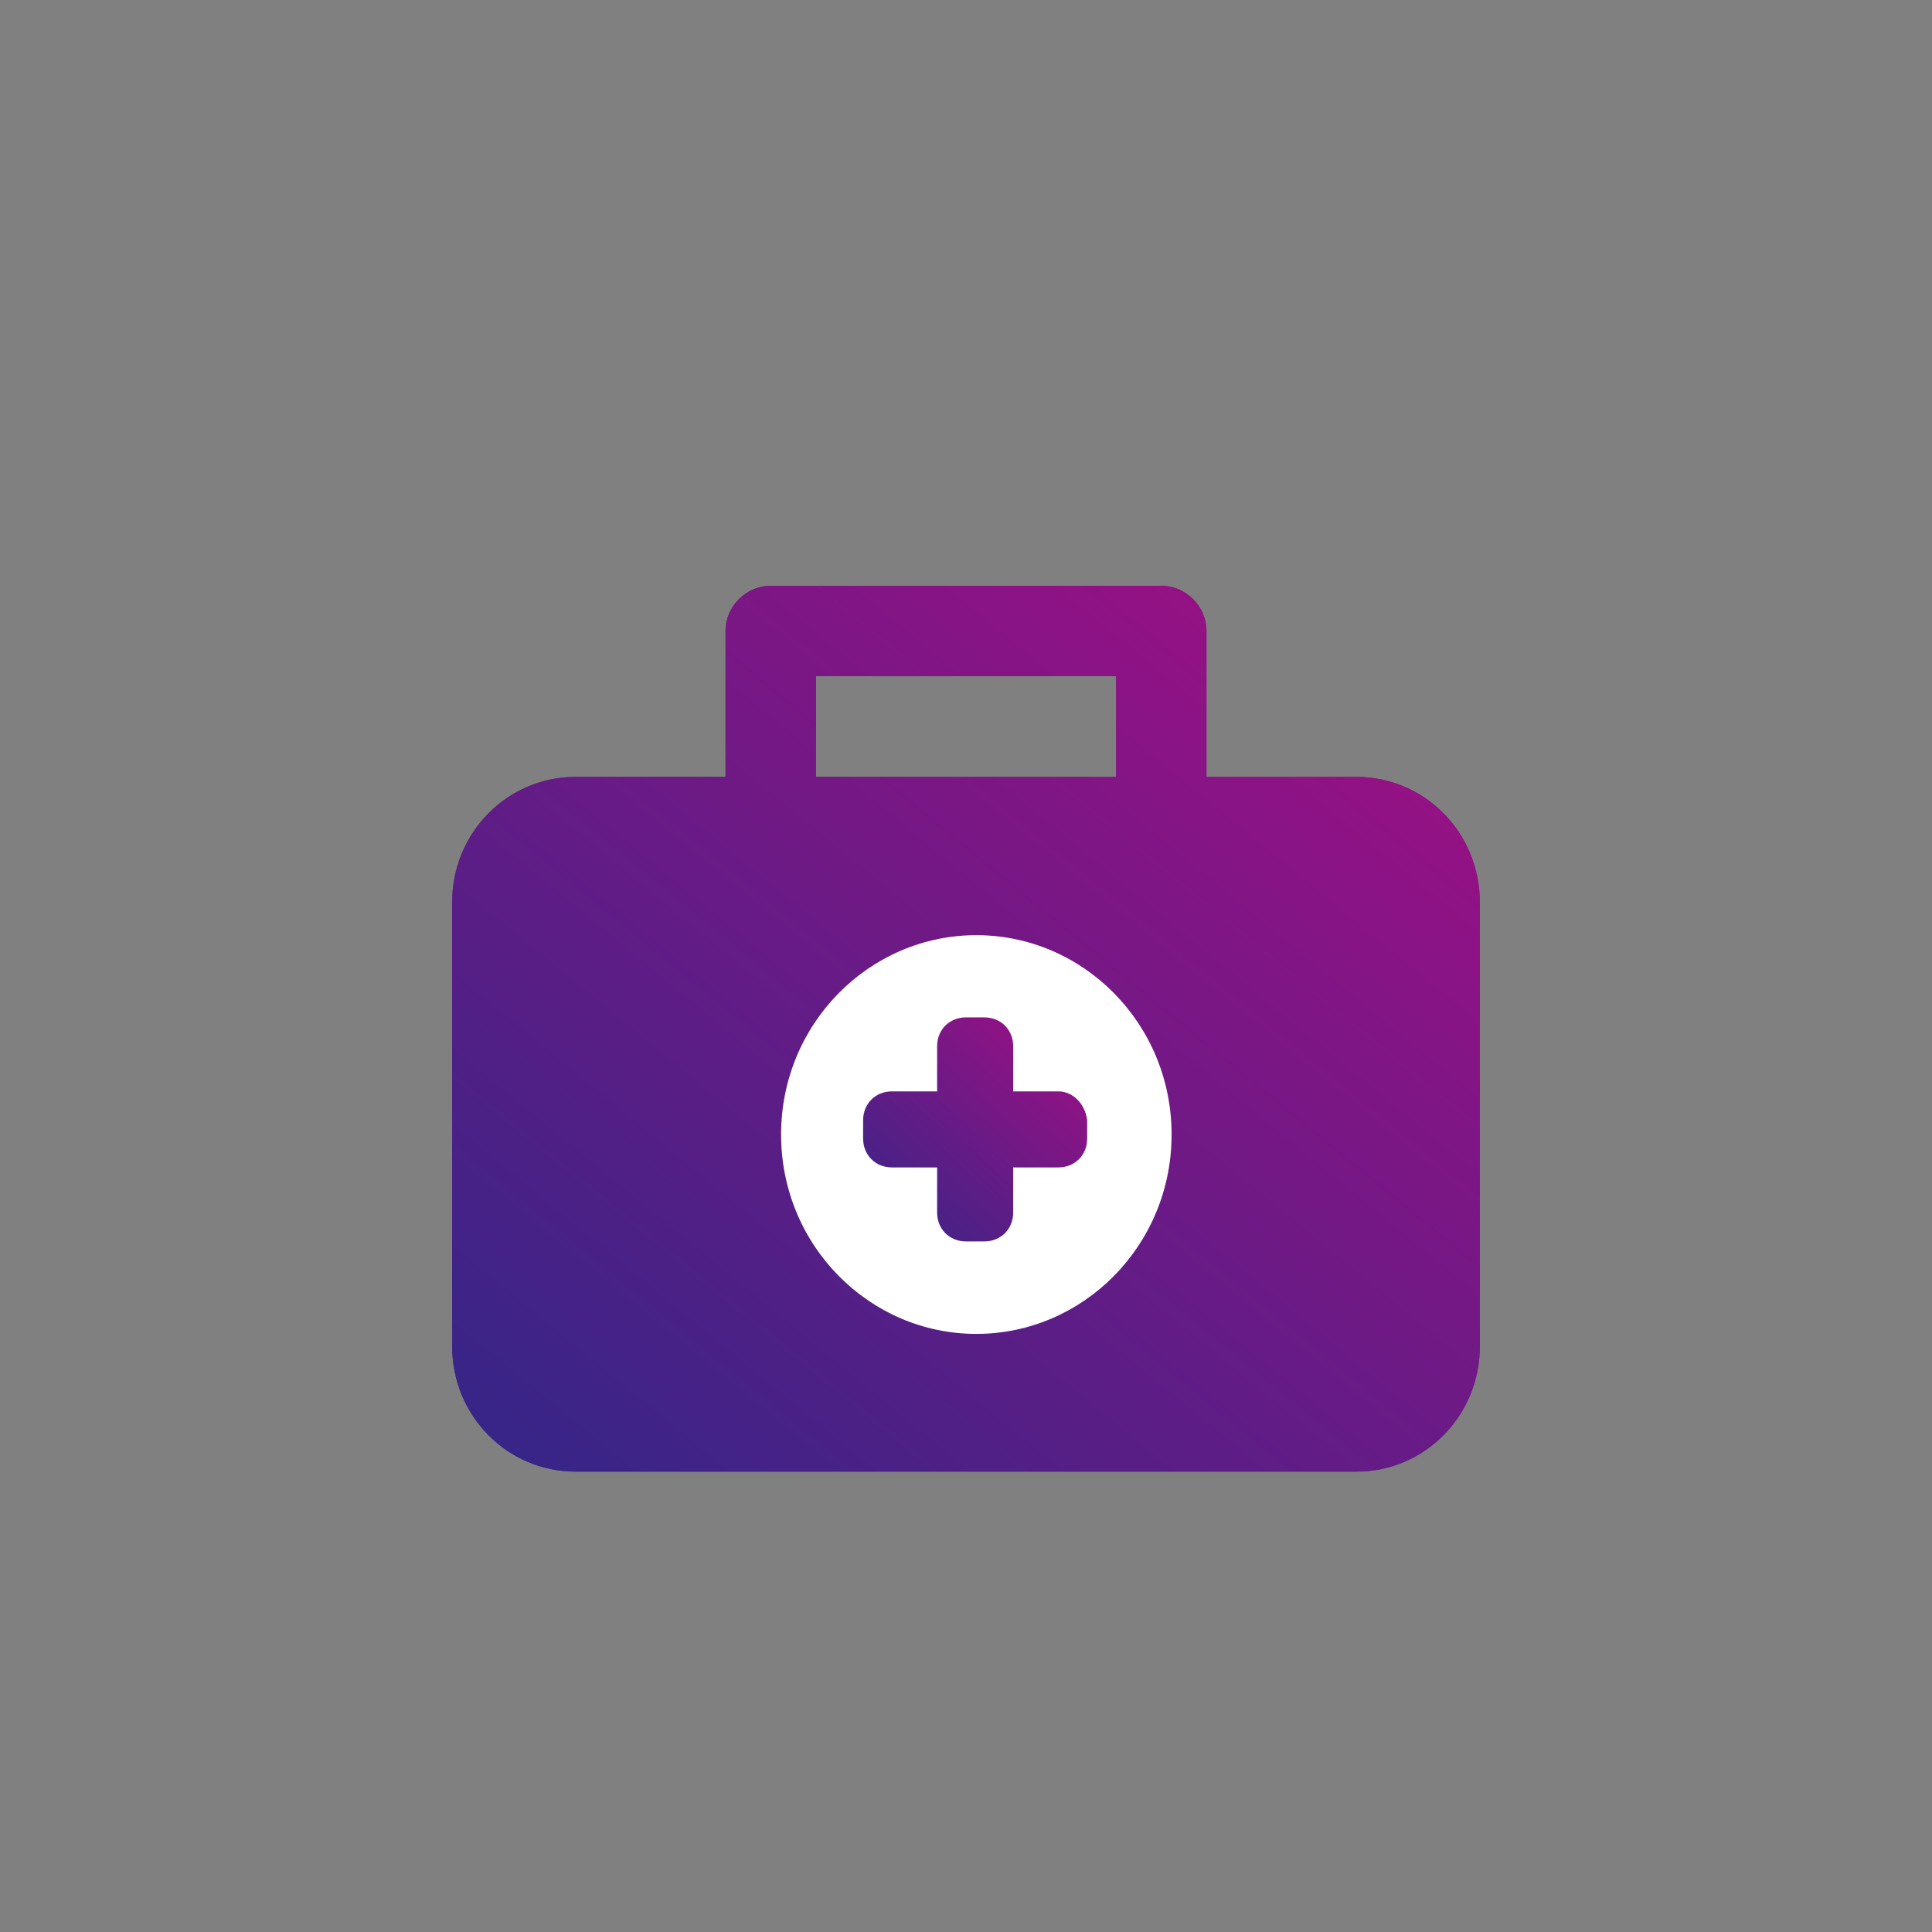
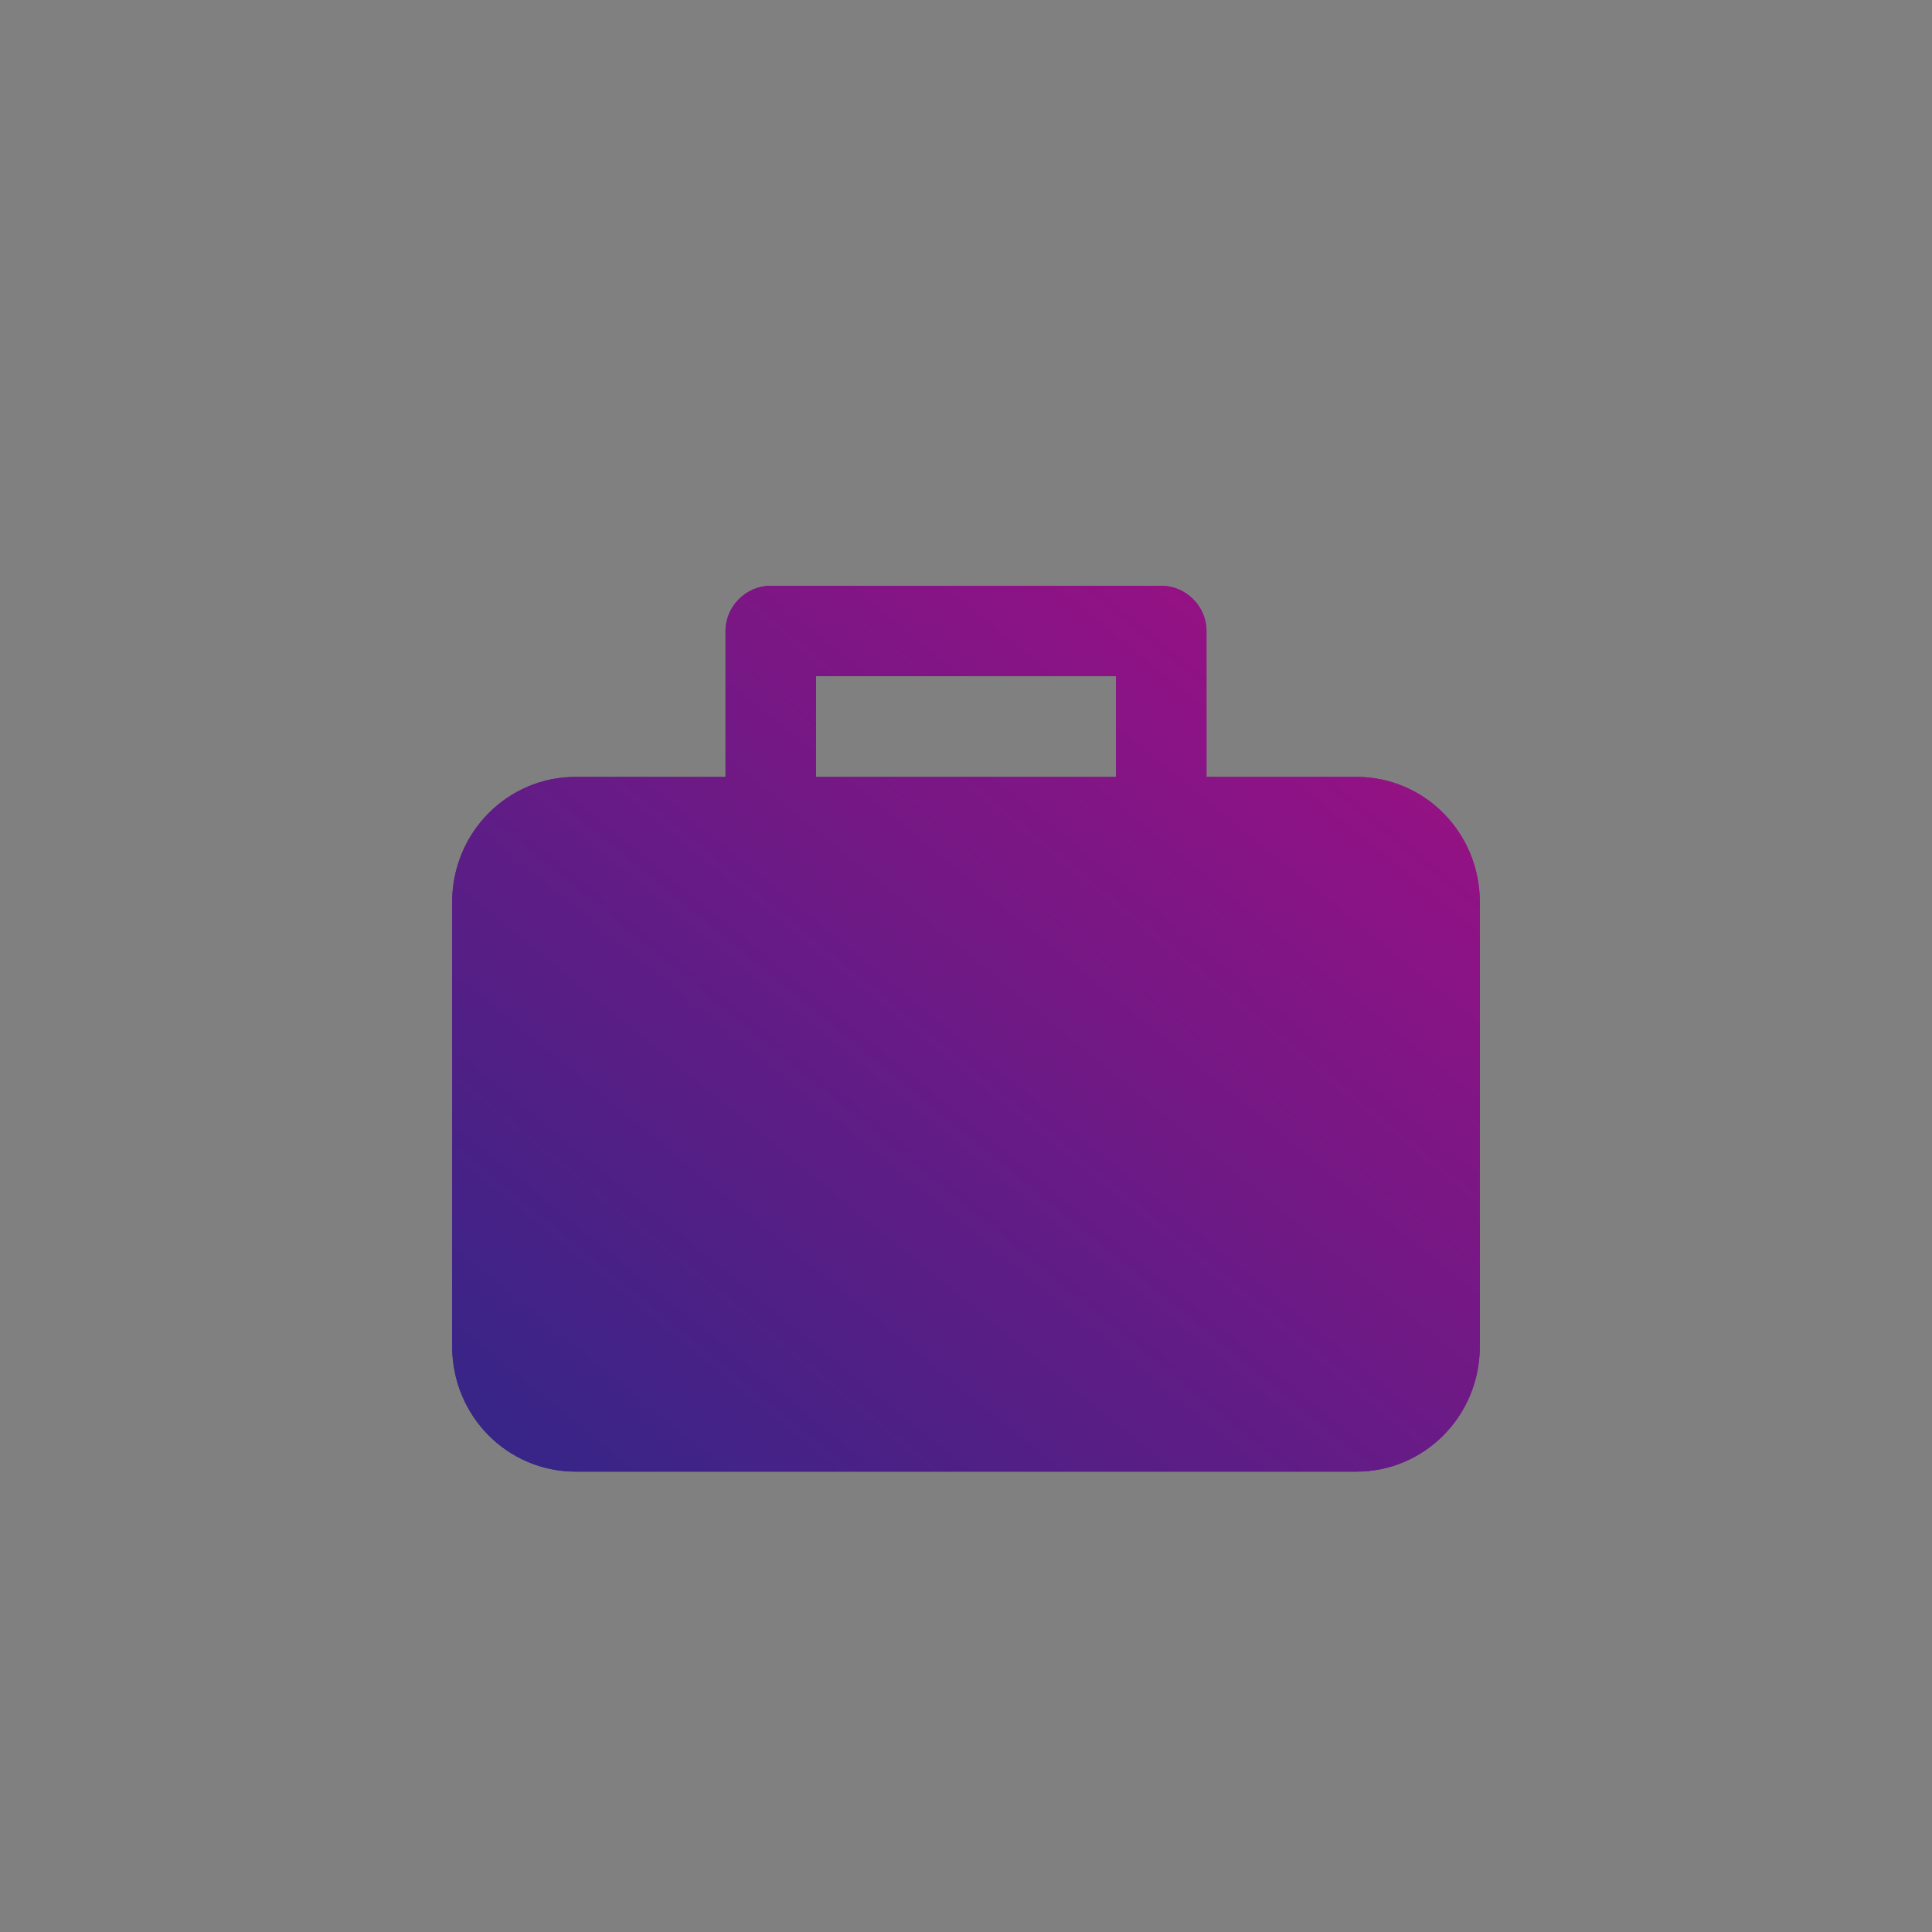
<svg xmlns="http://www.w3.org/2000/svg" width="94" height="94" viewBox="0 0 94 94" fill="none">
  <rect x="0" y="0" width="94" height="94" fill="#808080" stroke="none" />
  <path d="M39.7 32.9V37.8H35.3V30.7C35.3 29.5 36.3 28.5 37.5 28.5H56.5C57.7 28.5 58.7 29.5 58.7 30.7V37.8H54.3V32.9H39.7ZM66 37.8C69.3 37.8 72 40.5 72 43.9V65.5C72 68.9 69.3 71.6 66 71.6H28C24.7 71.6 22 68.9 22 65.5V43.9C22 40.5 24.7 37.8 28 37.8H66Z" fill="url(#paint0_linear_28_301)" />
  <path d="M39.7 32.9V37.8H35.3V30.7C35.3 29.5 36.3 28.5 37.5 28.5H56.5C57.7 28.5 58.7 29.5 58.7 30.7V37.8H54.3V32.9H39.7ZM66 37.8C69.3 37.8 72 40.5 72 43.9V65.5C72 68.9 69.3 71.6 66 71.6H28C24.7 71.6 22 68.9 22 65.5V43.9C22 40.5 24.7 37.8 28 37.8H66Z" fill="url(#paint1_linear_28_301)" />
-   <path d="M47.503 64.9C42.303 64.9 38.003 60.6 38.003 55.2C38.003 49.8 42.303 45.5 47.503 45.5C52.703 45.5 57.003 49.8 57.003 55.2C57.003 60.6 52.703 64.9 47.503 64.9Z" fill="white" />
-   <path d="M51.495 53.1H49.295V50.9C49.295 50.1 48.695 49.5 47.895 49.5H46.995C46.195 49.5 45.595 50.1 45.595 50.9V53.1H43.395C42.595 53.1 41.995 53.7 41.995 54.5V55.4C41.995 56.2 42.595 56.8 43.395 56.8H45.595V59C45.595 59.8 46.195 60.4 46.995 60.4H47.895C48.695 60.4 49.295 59.8 49.295 59V56.8H51.495C52.295 56.8 52.895 56.2 52.895 55.4V54.5C52.795 53.7 52.195 53.1 51.495 53.1V53.1Z" fill="url(#paint2_linear_28_301)" />
  <defs>
    <linearGradient id="paint0_linear_28_301" x1="22.402" y1="71.6" x2="63.251" y2="21.595" gradientUnits="userSpaceOnUse">
      <stop stop-color="#332687" />
      <stop offset="1" stop-color="#A40E84" />
    </linearGradient>
    <linearGradient id="paint1_linear_28_301" x1="22.402" y1="71.6" x2="63.251" y2="21.595" gradientUnits="userSpaceOnUse">
      <stop stop-color="#332687" />
      <stop offset="1" stop-color="#A40E84" />
    </linearGradient>
    <linearGradient id="paint2_linear_28_301" x1="42.083" y1="60.4" x2="52.61" y2="49.291" gradientUnits="userSpaceOnUse">
      <stop stop-color="#332687" />
      <stop offset="1" stop-color="#A40E84" />
    </linearGradient>
  </defs>
</svg>